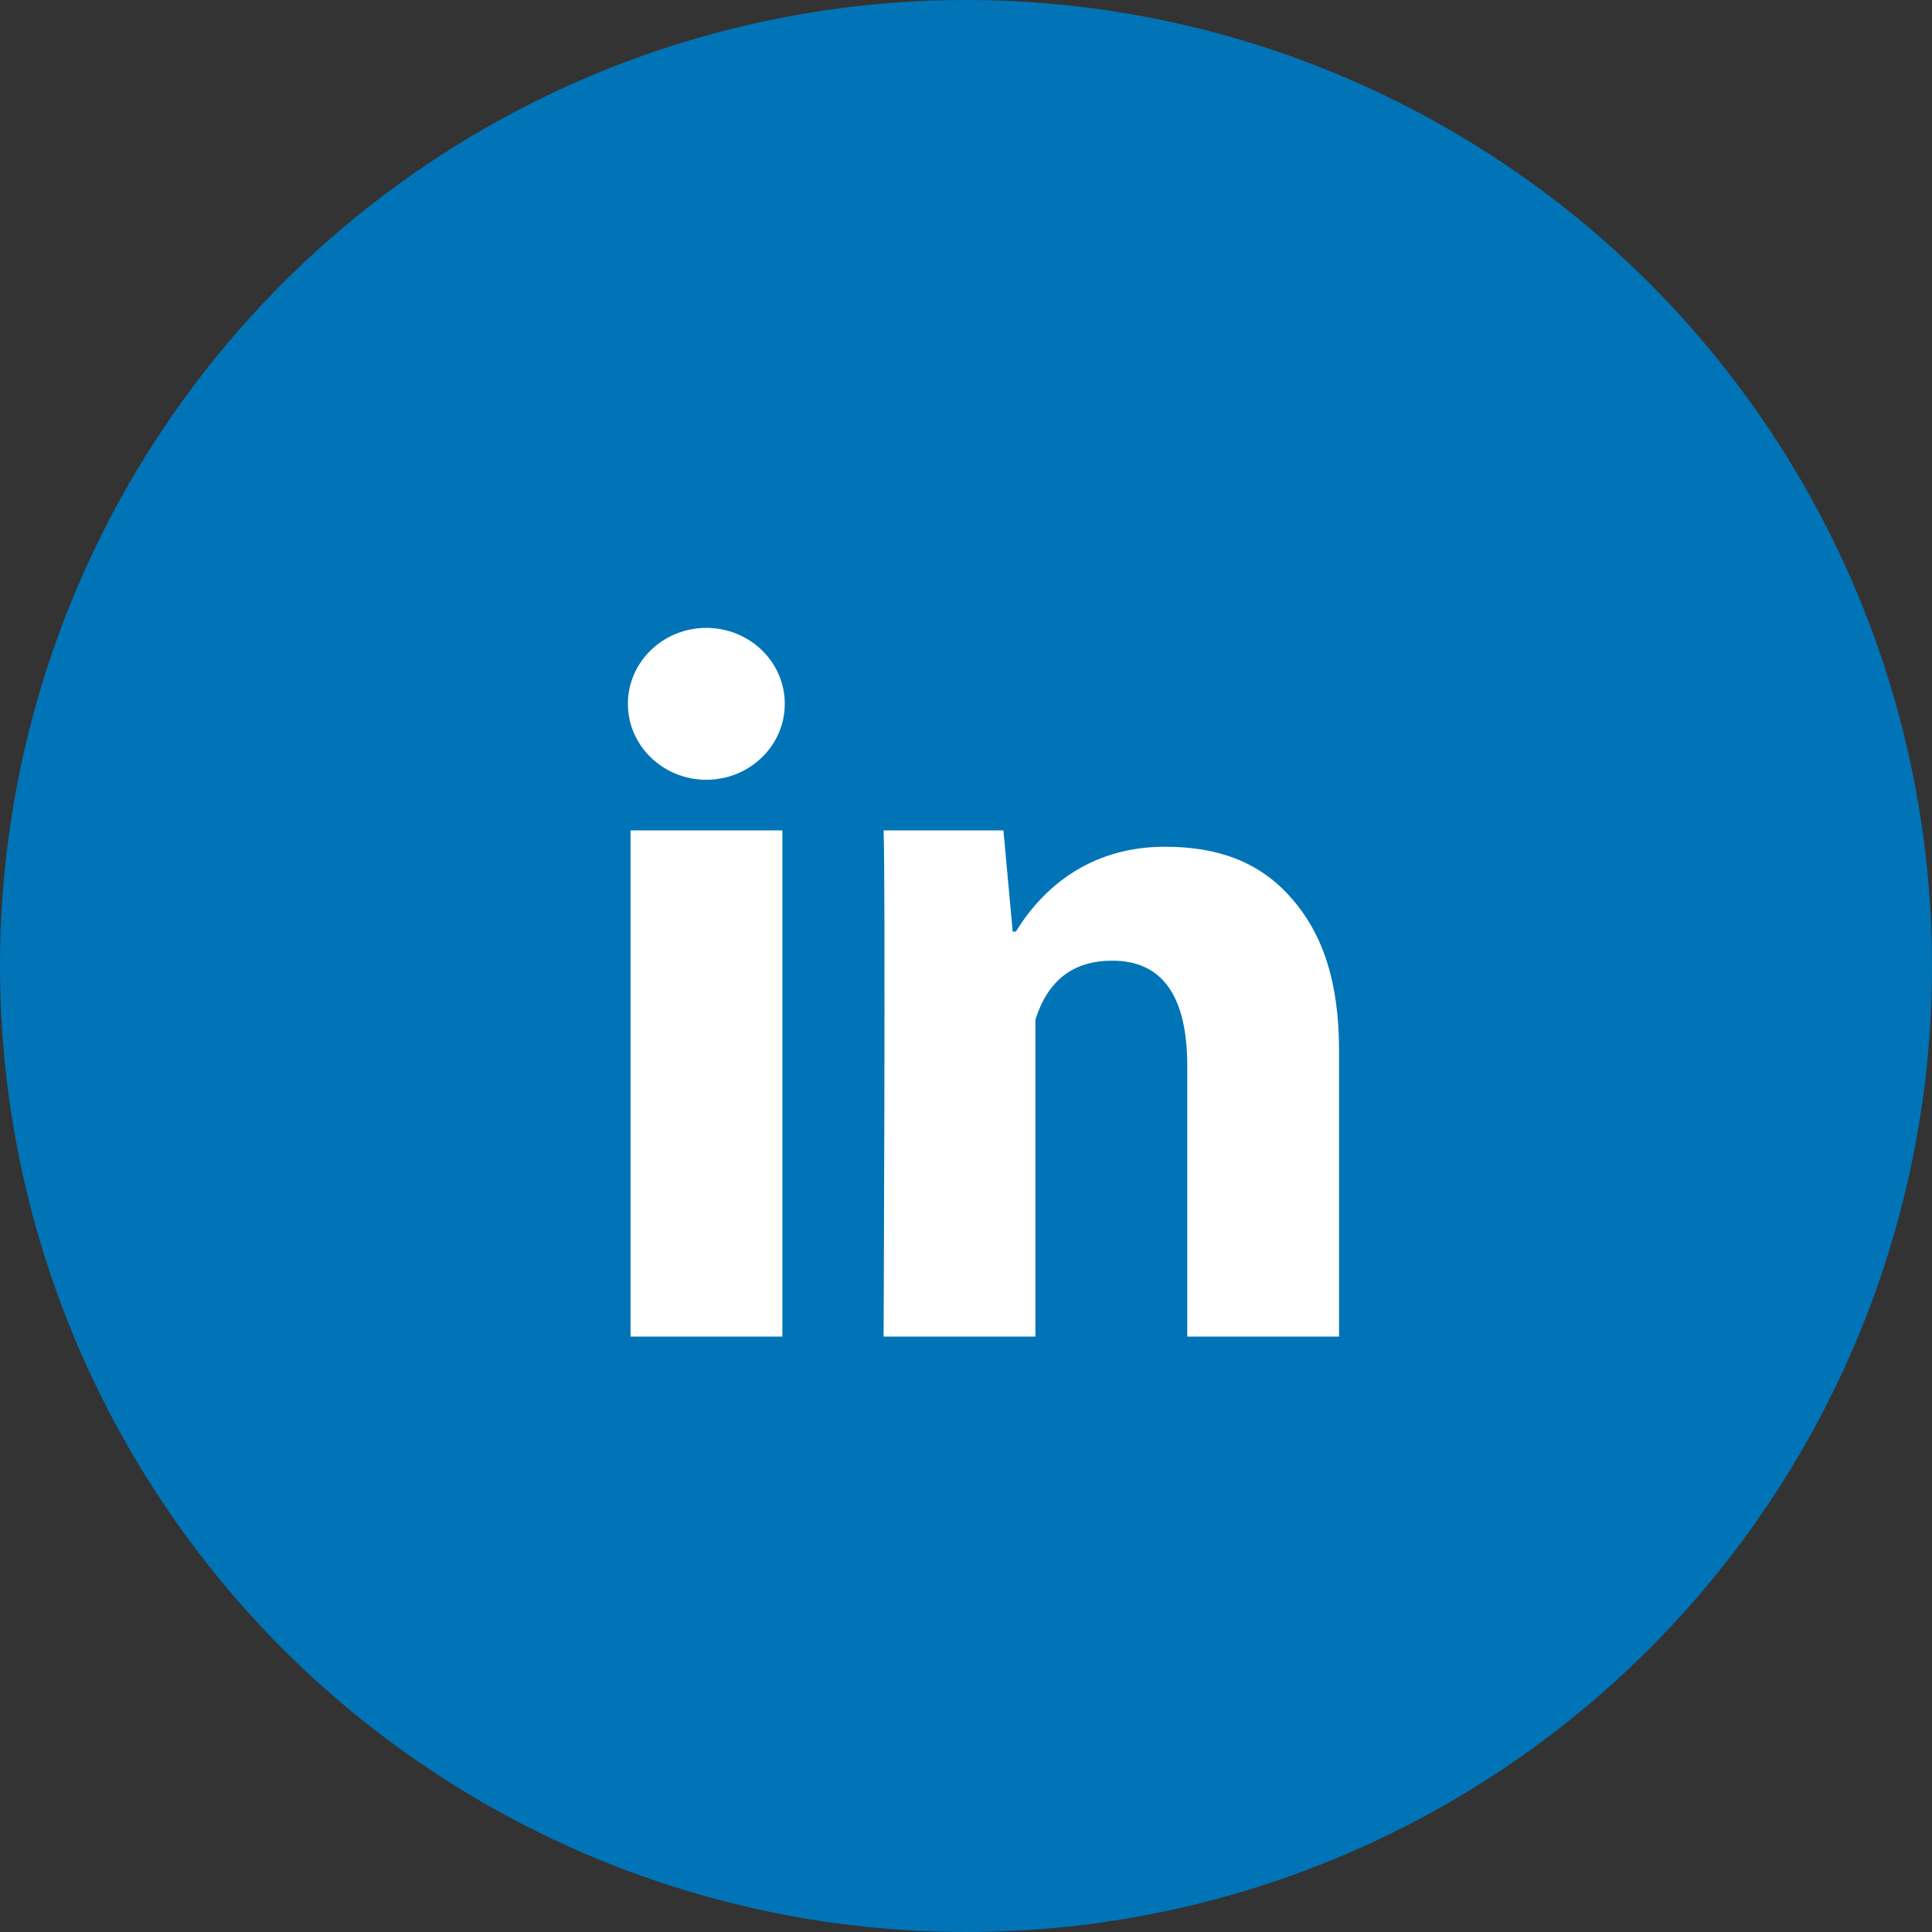
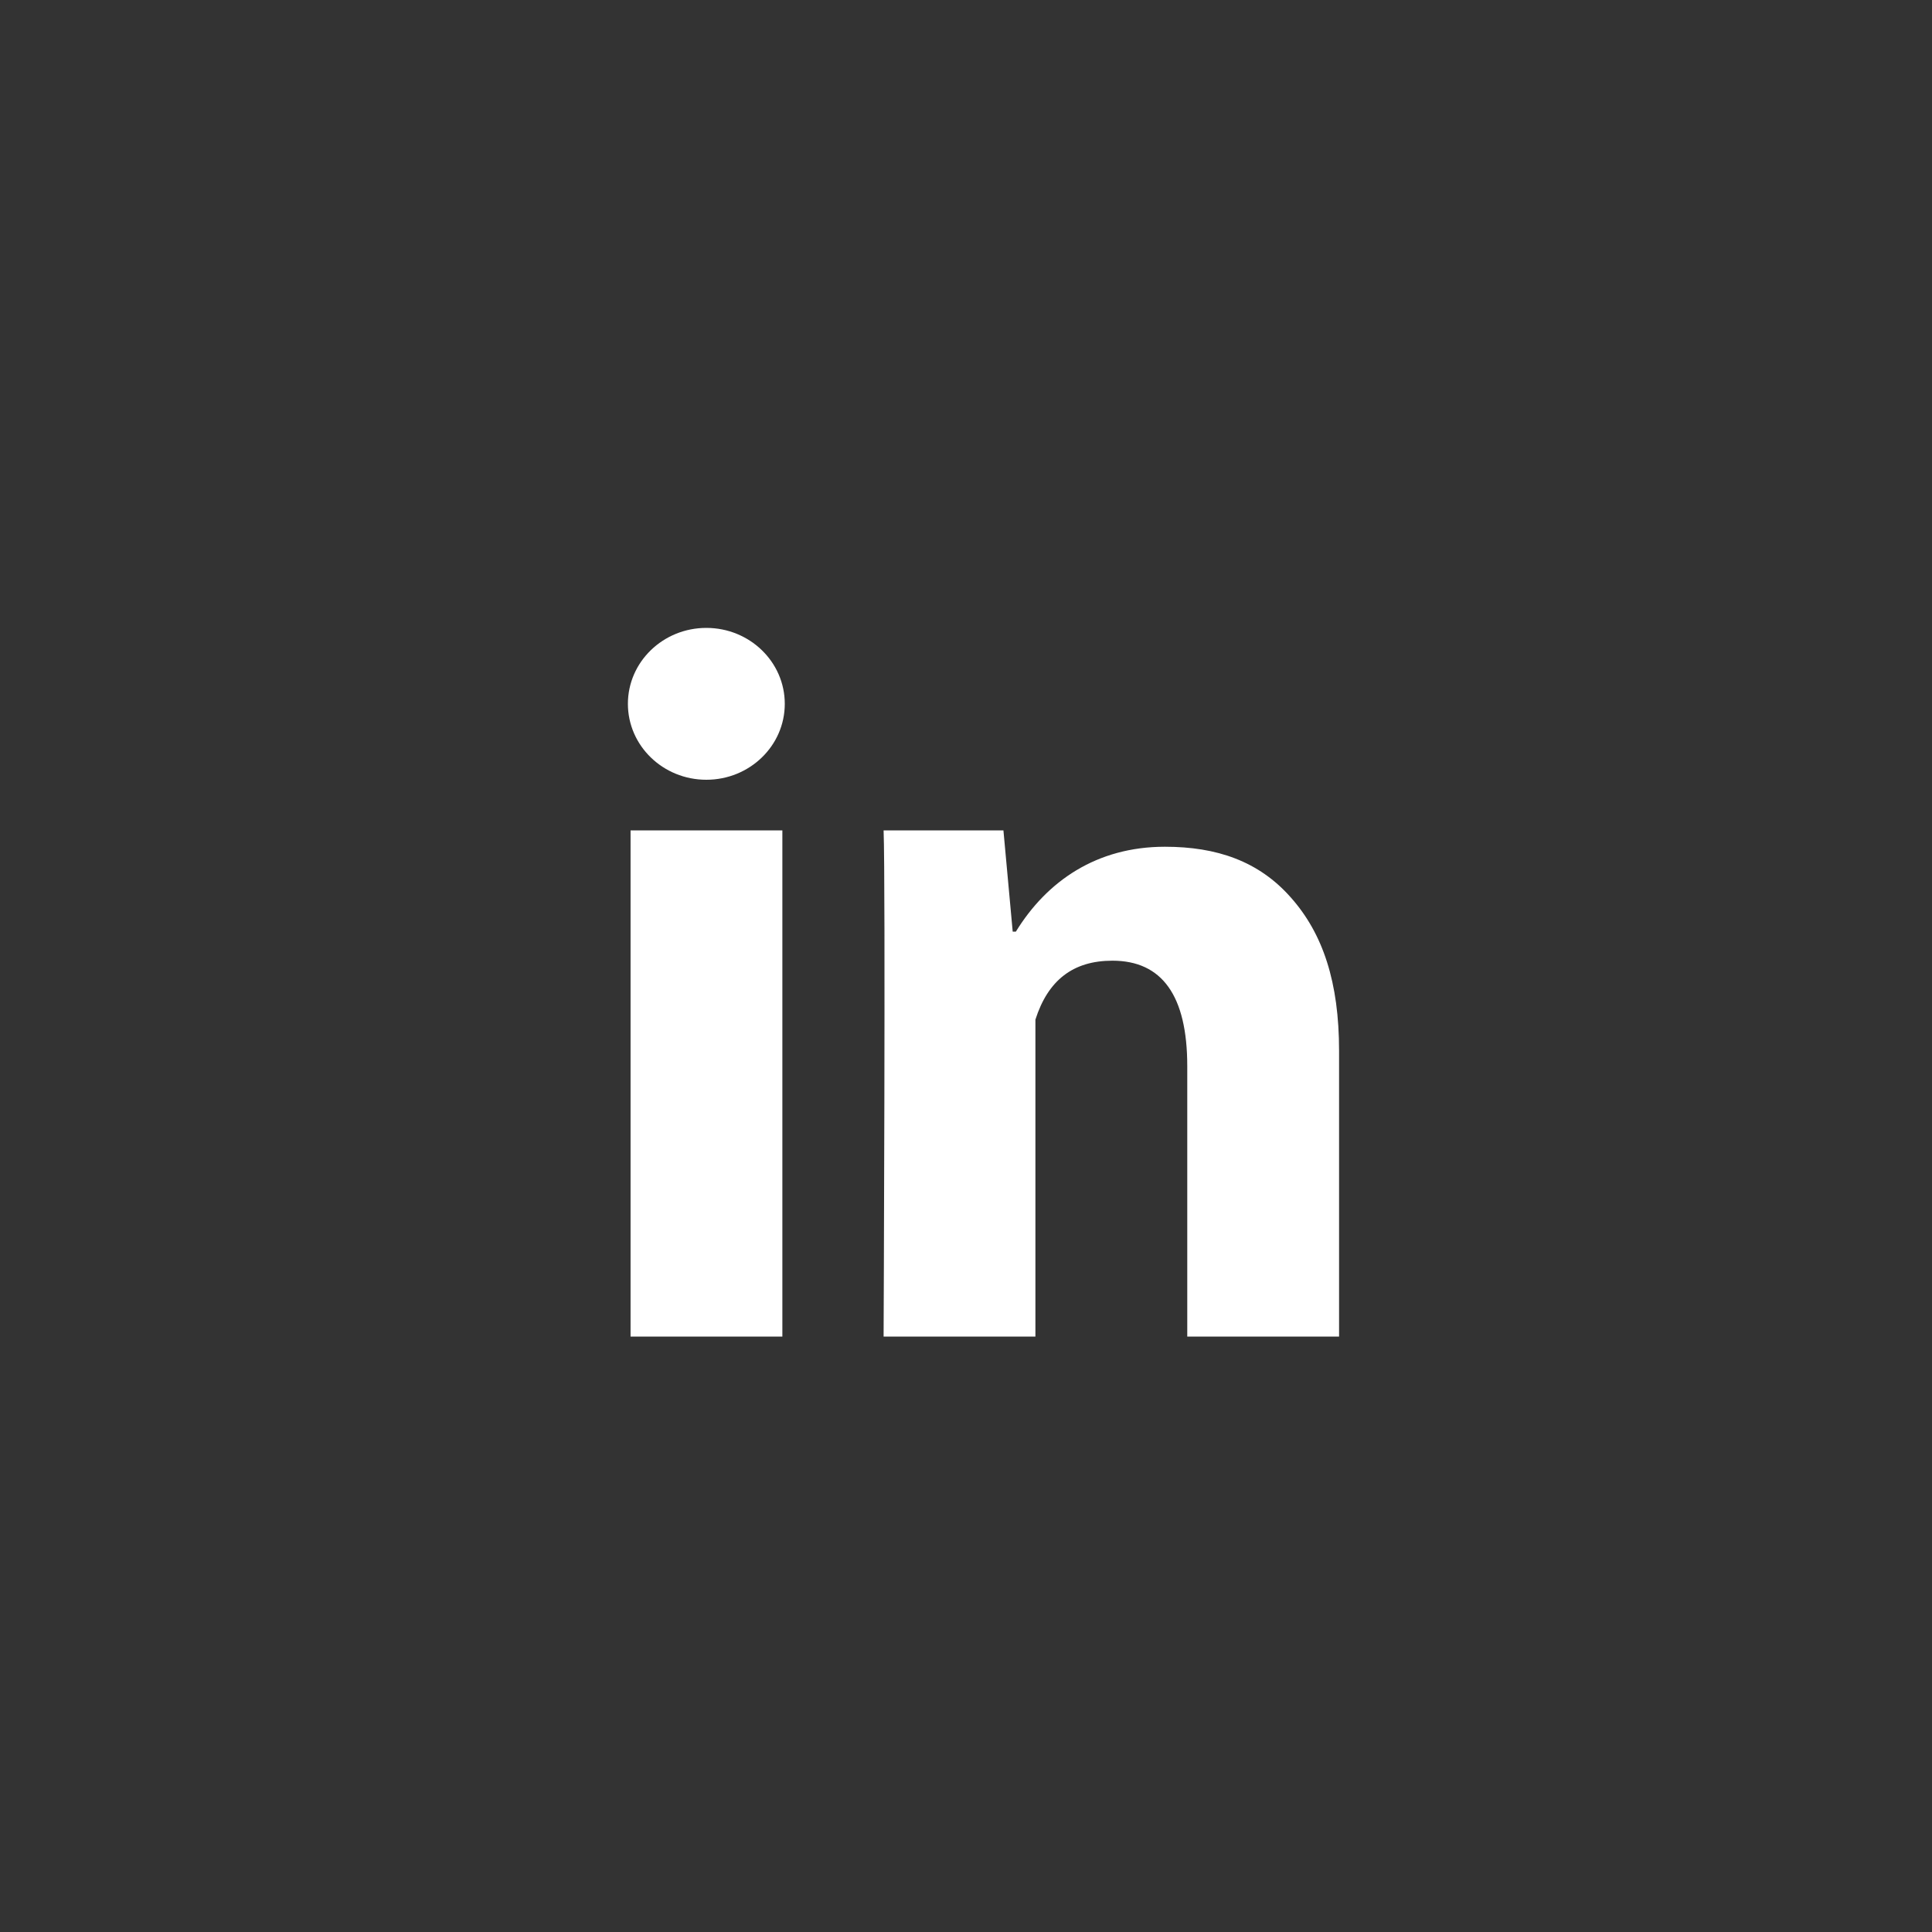
<svg xmlns="http://www.w3.org/2000/svg" width="40" height="40" viewBox="0 0 40 40" fill="none">
  <rect x="0" y="0" width="40" height="40" fill="#333333" stroke="none" />
-   <circle cx="20" cy="20" r="20" fill="#0074B7" />
  <path d="M16.198 27.672H13.055V17.193H16.198V27.672ZM27.724 27.672H24.581V22.074C24.581 20.616 24.061 19.89 23.031 19.89C22.215 19.89 21.697 20.296 21.437 21.11C21.437 22.433 21.437 27.672 21.437 27.672H18.294C18.294 27.672 18.336 18.241 18.294 17.193H20.775L20.967 19.289H21.032C21.676 18.241 22.706 17.531 24.118 17.531C25.192 17.531 26.061 17.829 26.724 18.58C27.392 19.331 27.724 20.339 27.724 21.755V27.672Z" fill="white" />
  <path d="M14.624 16.144C15.521 16.144 16.248 15.44 16.248 14.572C16.248 13.704 15.521 13 14.624 13C13.727 13 13 13.704 13 14.572C13 15.44 13.727 16.144 14.624 16.144Z" fill="white" />
</svg>